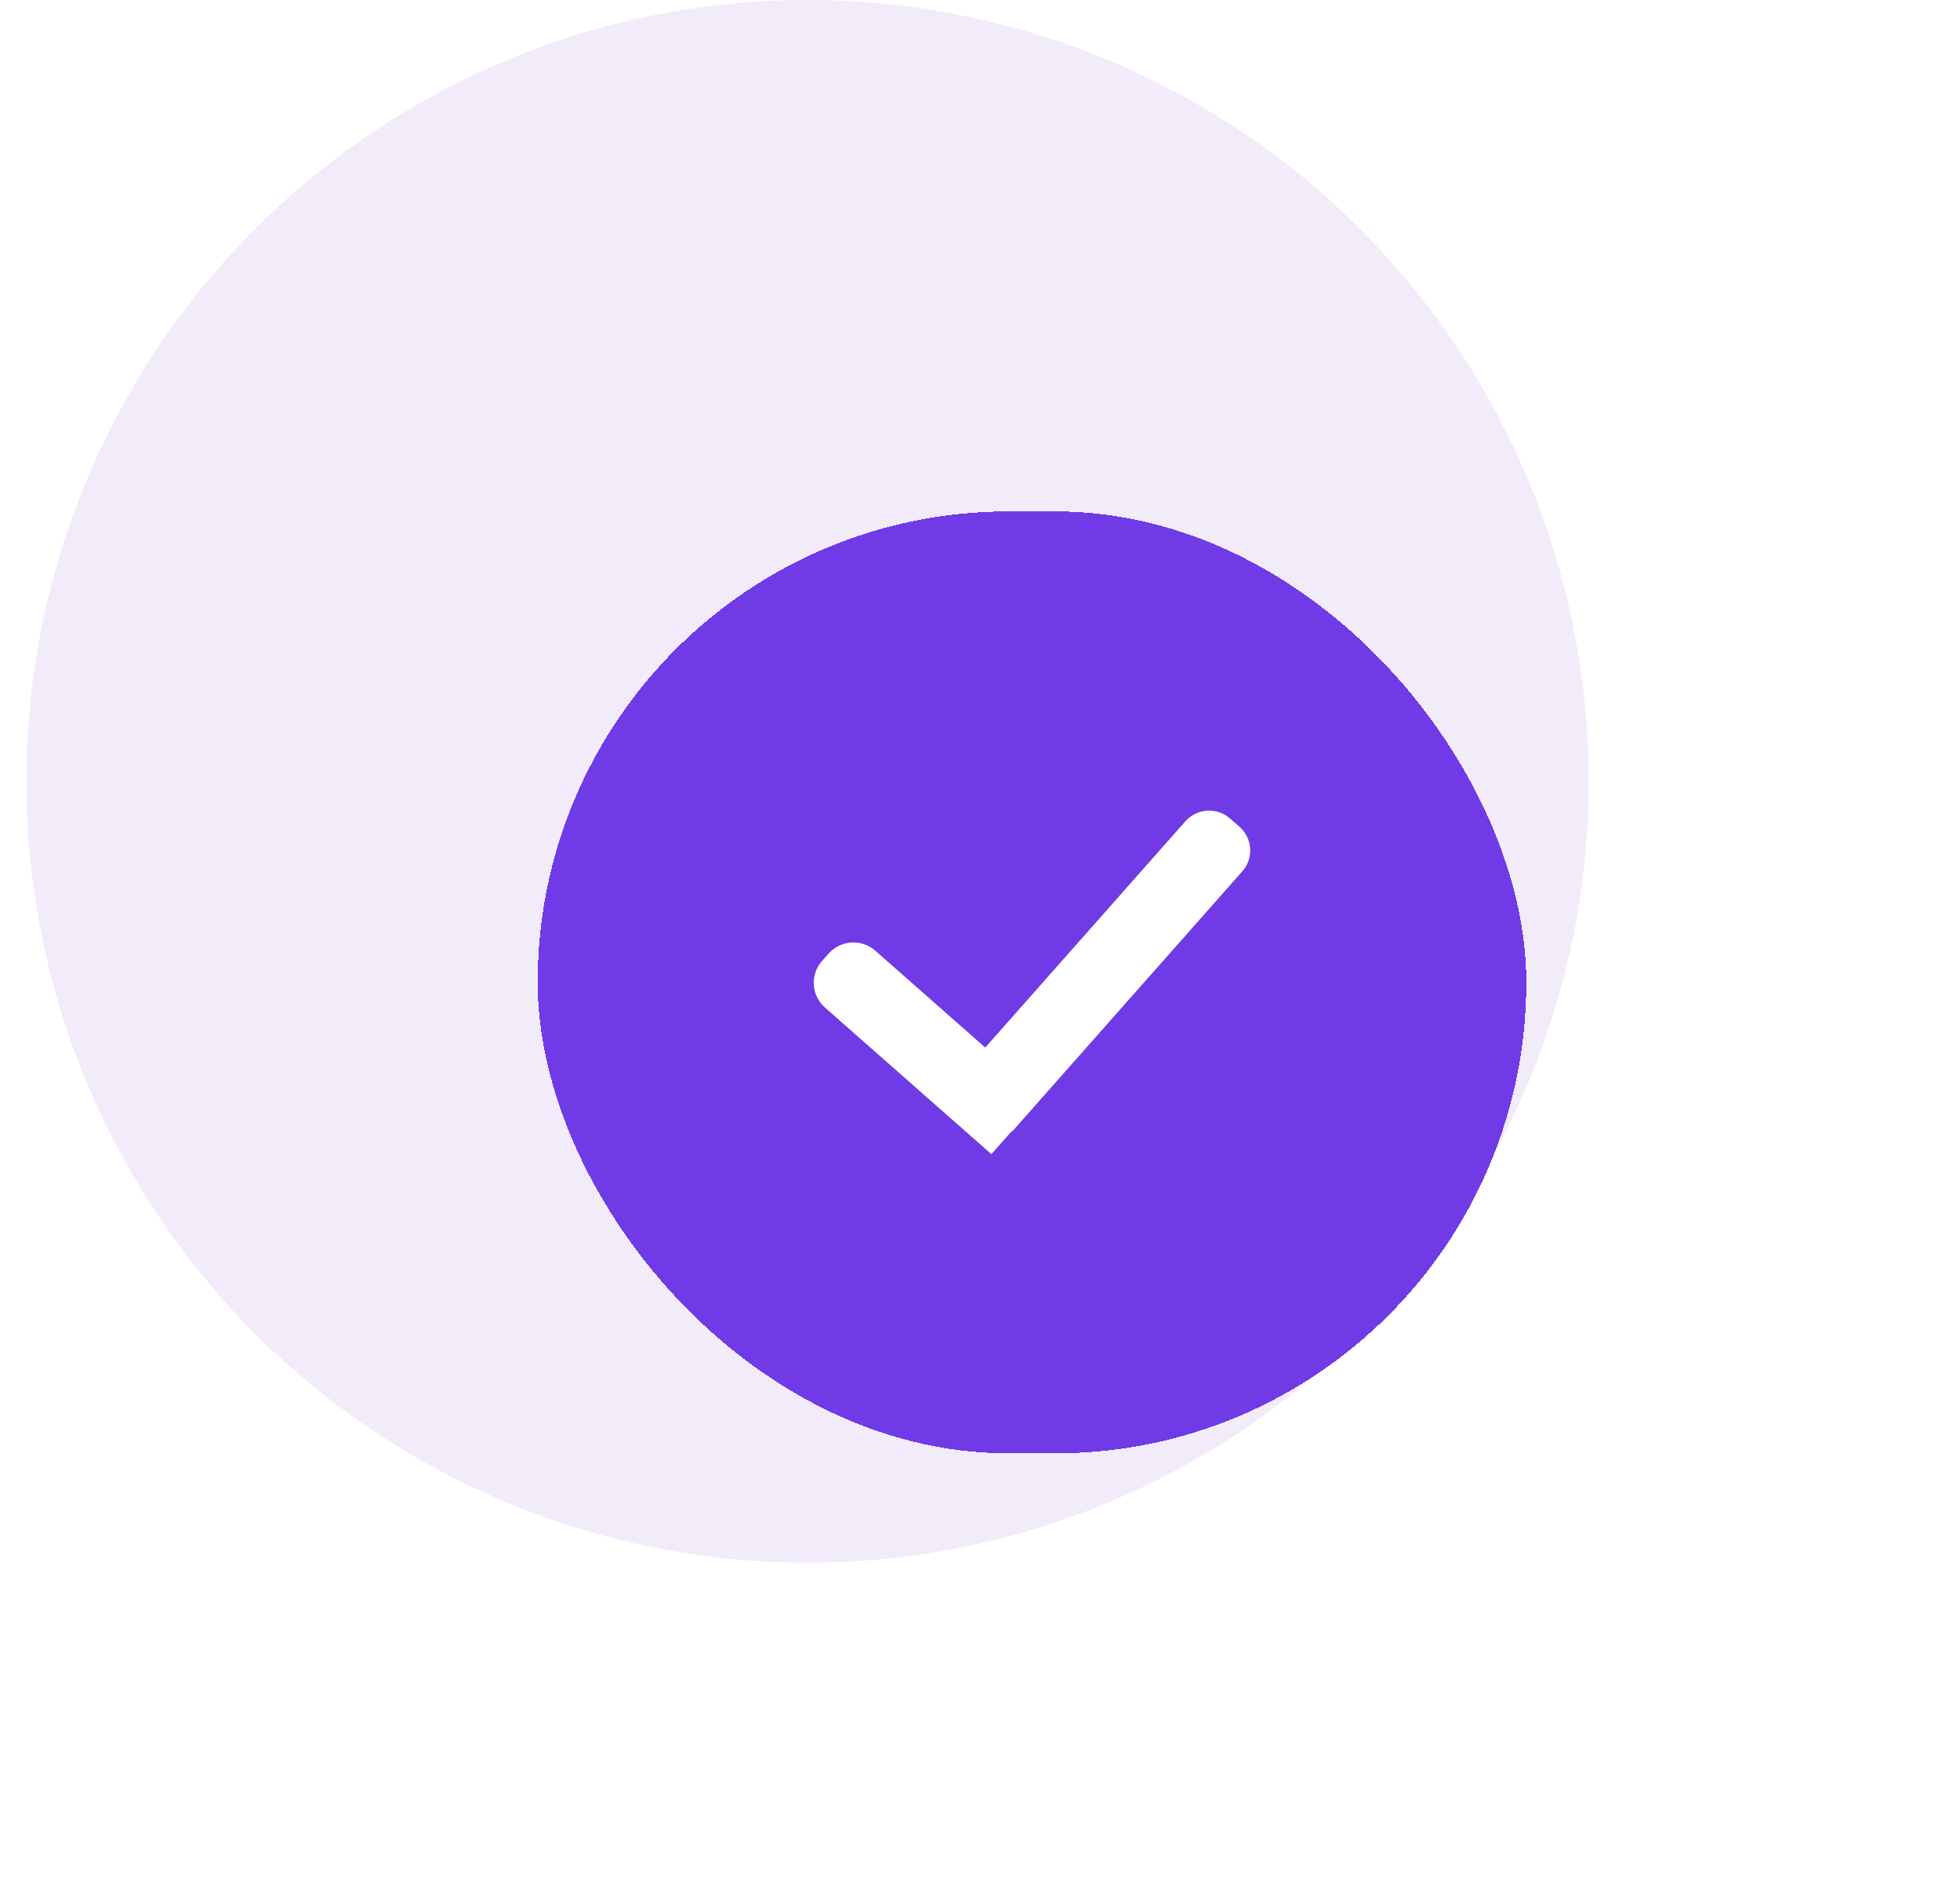
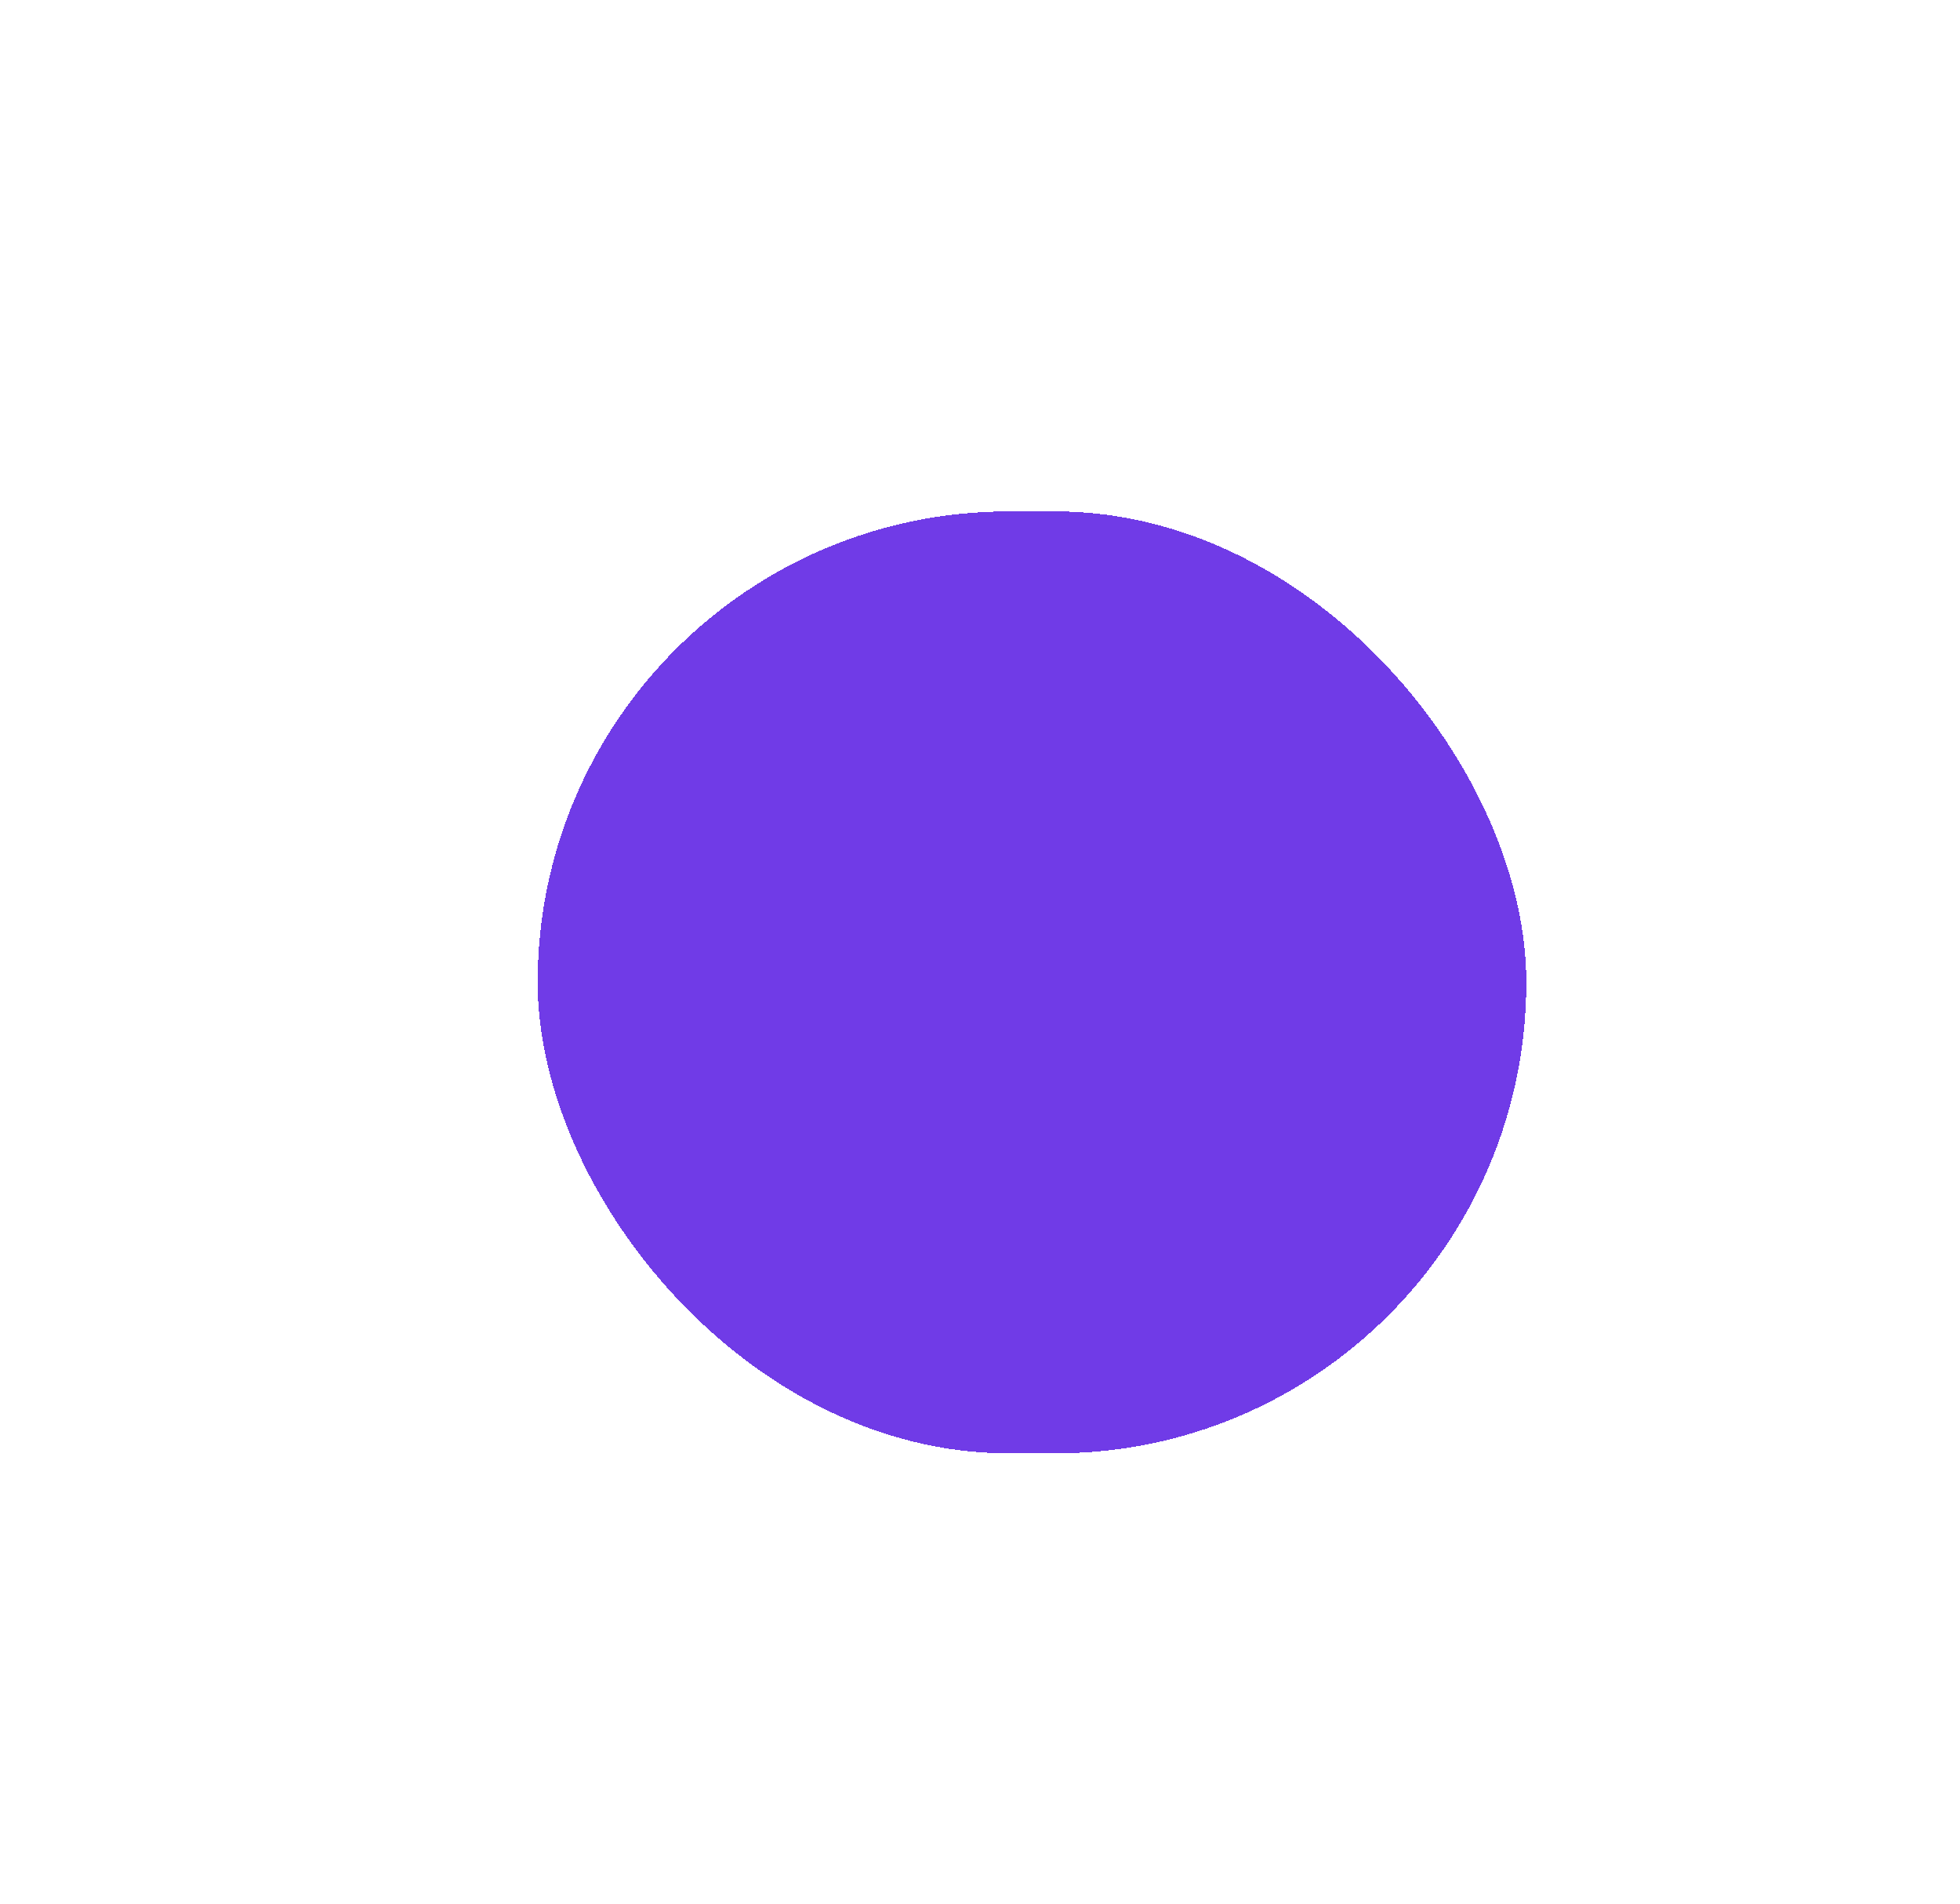
<svg xmlns="http://www.w3.org/2000/svg" width="69" height="67" viewBox="0 0 69 67" fill="none">
-   <circle cx="28.428" cy="27.5" r="27.5" fill="#F1EBFA" />
  <g filter="url(#filter0_d_1238_901)">
    <rect x="11.928" y="11" width="34.805" height="33.151" rx="16.576" fill="#703BE7" shape-rendering="crispEdges" />
-     <path d="M36.736 23.665L28.671 32.781C28.648 32.807 28.616 32.817 28.591 32.841L27.901 33.621L22.04 28.46C21.809 28.256 21.669 27.97 21.65 27.663C21.631 27.356 21.734 27.054 21.938 26.823L22.171 26.561C22.376 26.331 22.663 26.191 22.971 26.172C23.278 26.153 23.58 26.256 23.812 26.459L27.685 29.87L34.733 21.904C34.929 21.684 35.203 21.551 35.497 21.532C35.791 21.514 36.08 21.613 36.302 21.806L36.643 22.106C36.861 22.301 36.993 22.575 37.011 22.866C37.028 23.159 36.93 23.446 36.736 23.665Z" fill="white" />
  </g>
  <defs>
    <filter id="filter0_d_1238_901" x="3.928" y="3" width="64.805" height="63.151" filterUnits="userSpaceOnUse" color-interpolation-filters="sRGB">
      <feFlood flood-opacity="0" result="BackgroundImageFix" />
      <feColorMatrix in="SourceAlpha" type="matrix" values="0 0 0 0 0 0 0 0 0 0 0 0 0 0 0 0 0 0 127 0" result="hardAlpha" />
      <feOffset dx="7" dy="7" />
      <feGaussianBlur stdDeviation="7.5" />
      <feComposite in2="hardAlpha" operator="out" />
      <feColorMatrix type="matrix" values="0 0 0 0 0 0 0 0 0 0 0 0 0 0 0 0 0 0 0.1 0" />
      <feBlend mode="normal" in2="BackgroundImageFix" result="effect1_dropShadow_1238_901" />
      <feBlend mode="normal" in="SourceGraphic" in2="effect1_dropShadow_1238_901" result="shape" />
    </filter>
  </defs>
</svg>